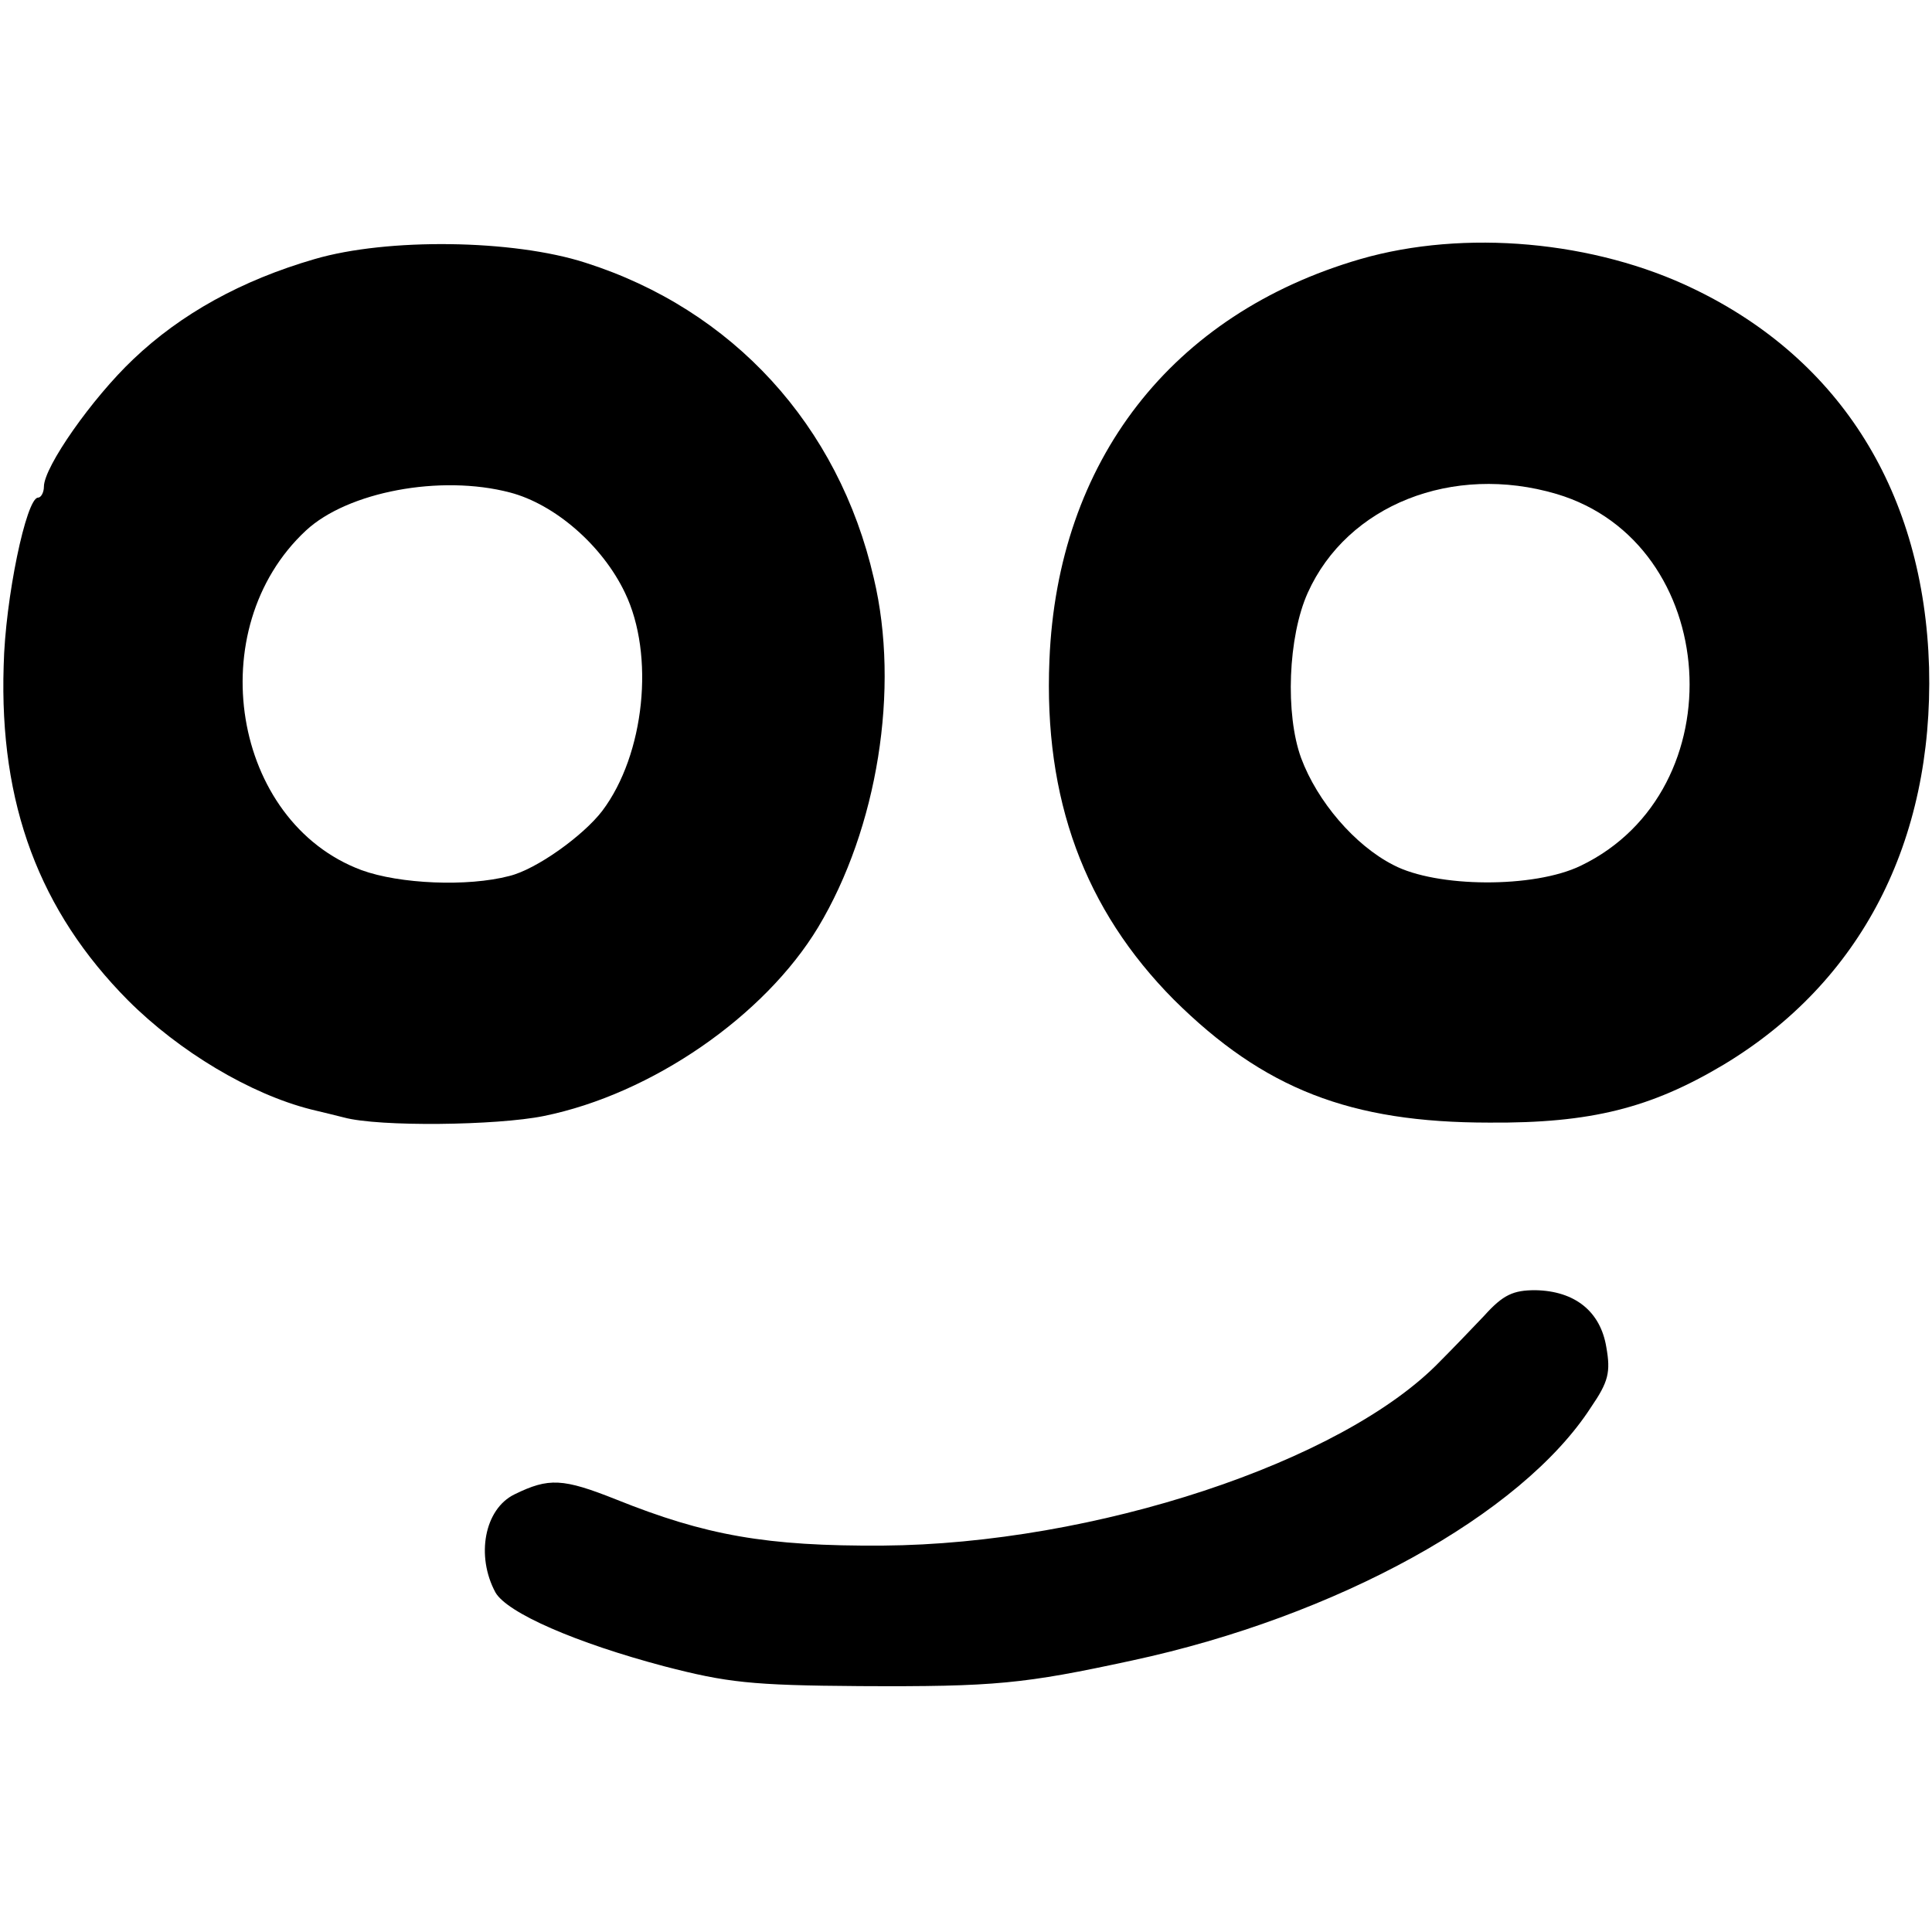
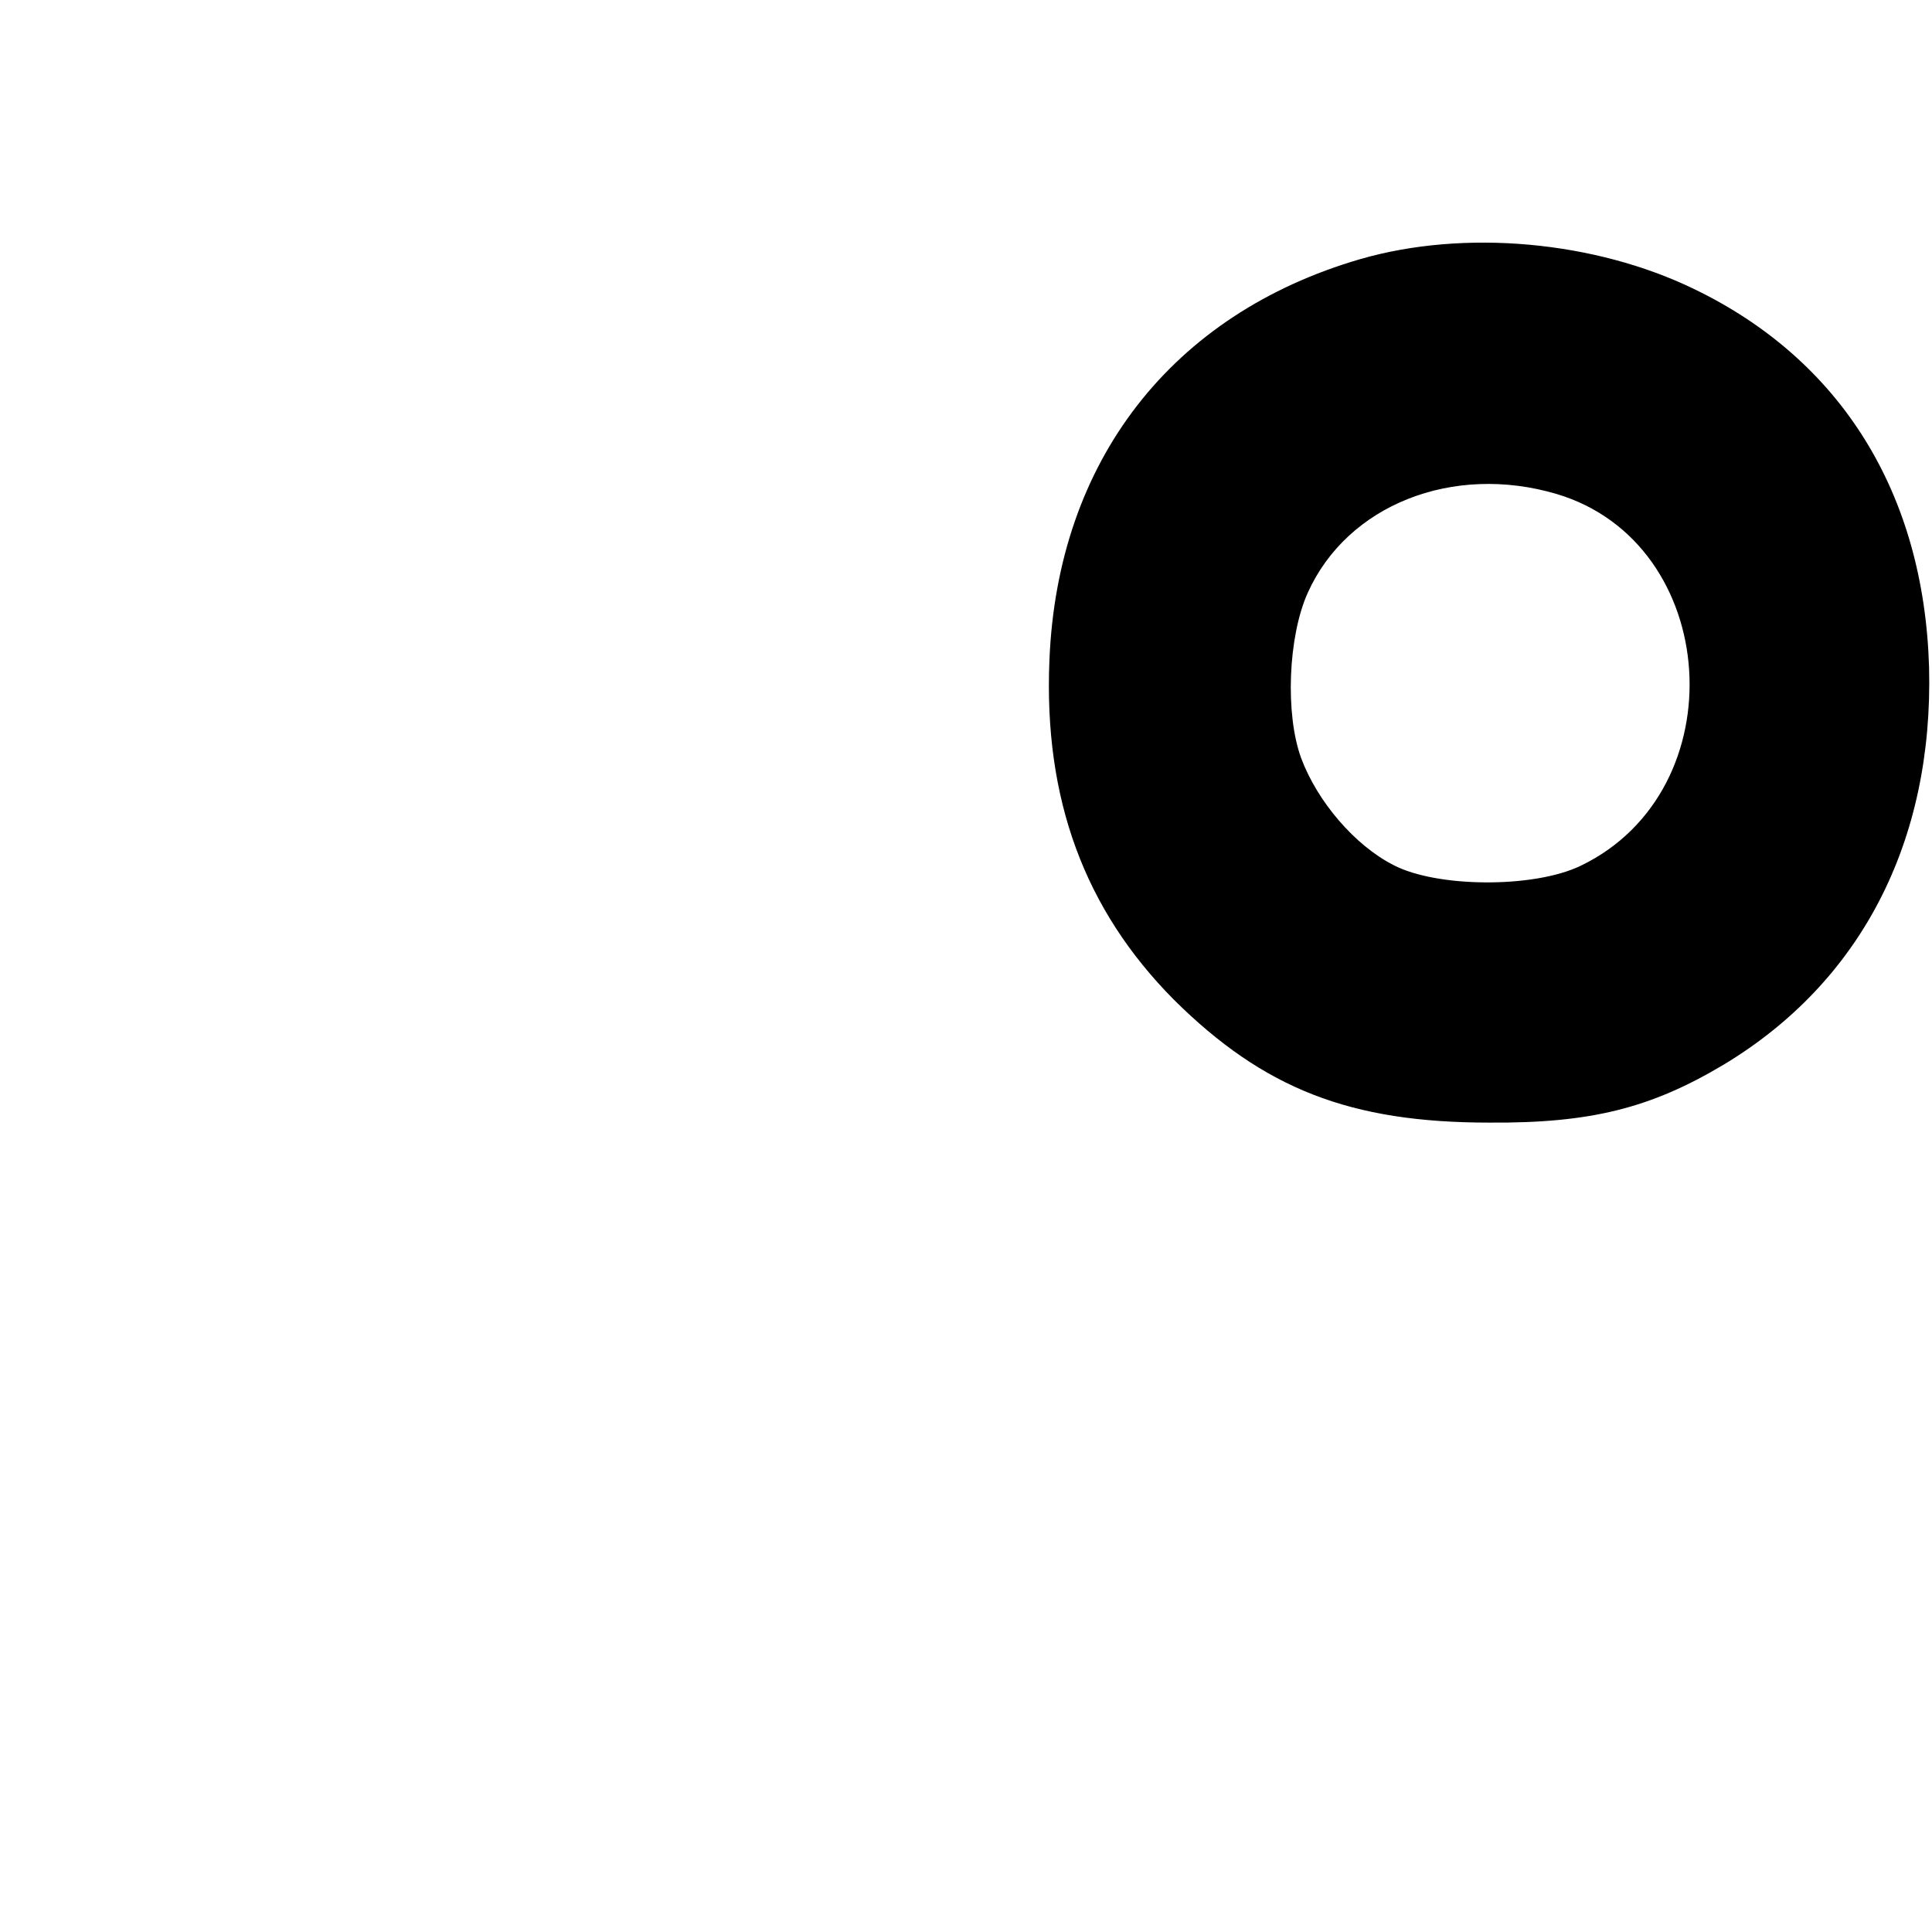
<svg xmlns="http://www.w3.org/2000/svg" version="1.0" width="264pt" height="264pt" viewBox="0 0 264 264" preserveAspectRatio="xMidYMid meet">
  <g transform="translate(0,264) scale(0.1,-0.1)" fill="#000000" stroke="none">
-     <path d="M430 2286 c-100 -29 -183 -75 -248 -137 -56 -53 -122 -147 -122 -174 0 -8 -4 -15 -8 -15 -16 0 -45 -138 -47 -230 -6 -189 49 -335 170 -457 70 -70 167 -128 250 -149 17 -4 37 -9 45 -11 48 -13 209 -11 273 2 148 30 302 137 375 258 81 135 112 326 76 477 -48 209 -193 367 -394 431 -99 32 -271 34 -370 5z m267 -319 c61 -16 126 -72 157 -137 41 -85 27 -221 -31 -298 -26 -34 -90 -80 -127 -89 -57 -15 -150 -11 -202 8 -177 66 -220 330 -76 464 57 53 184 77 279 52z" />
    <path d="M1859 2286 c-258 -75 -414 -276 -425 -548 -8 -190 48 -341 170 -464 123 -122 241 -168 431 -168 139 -1 221 20 320 79 188 113 287 305 281 543 -7 238 -120 420 -321 517 -136 66 -314 82 -456 41z m268 -321 c225 -67 247 -405 33 -508 -64 -31 -197 -30 -256 1 -53 27 -104 87 -126 146 -22 60 -18 166 9 226 54 120 198 177 340 135z" />
-     <path d="M2028 842 c-18 -19 -45 -47 -60 -62 -133 -138 -473 -250 -762 -252 -159 -1 -242 14 -364 63 -73 29 -92 30 -139 7 -41 -20 -53 -84 -26 -134 16 -28 110 -69 231 -101 85 -22 118 -26 267 -27 185 -1 224 3 372 35 279 60 532 199 627 346 24 35 27 48 21 82 -8 49 -43 77 -97 78 -30 0 -44 -6 -70 -35z" />
  </g>
</svg>